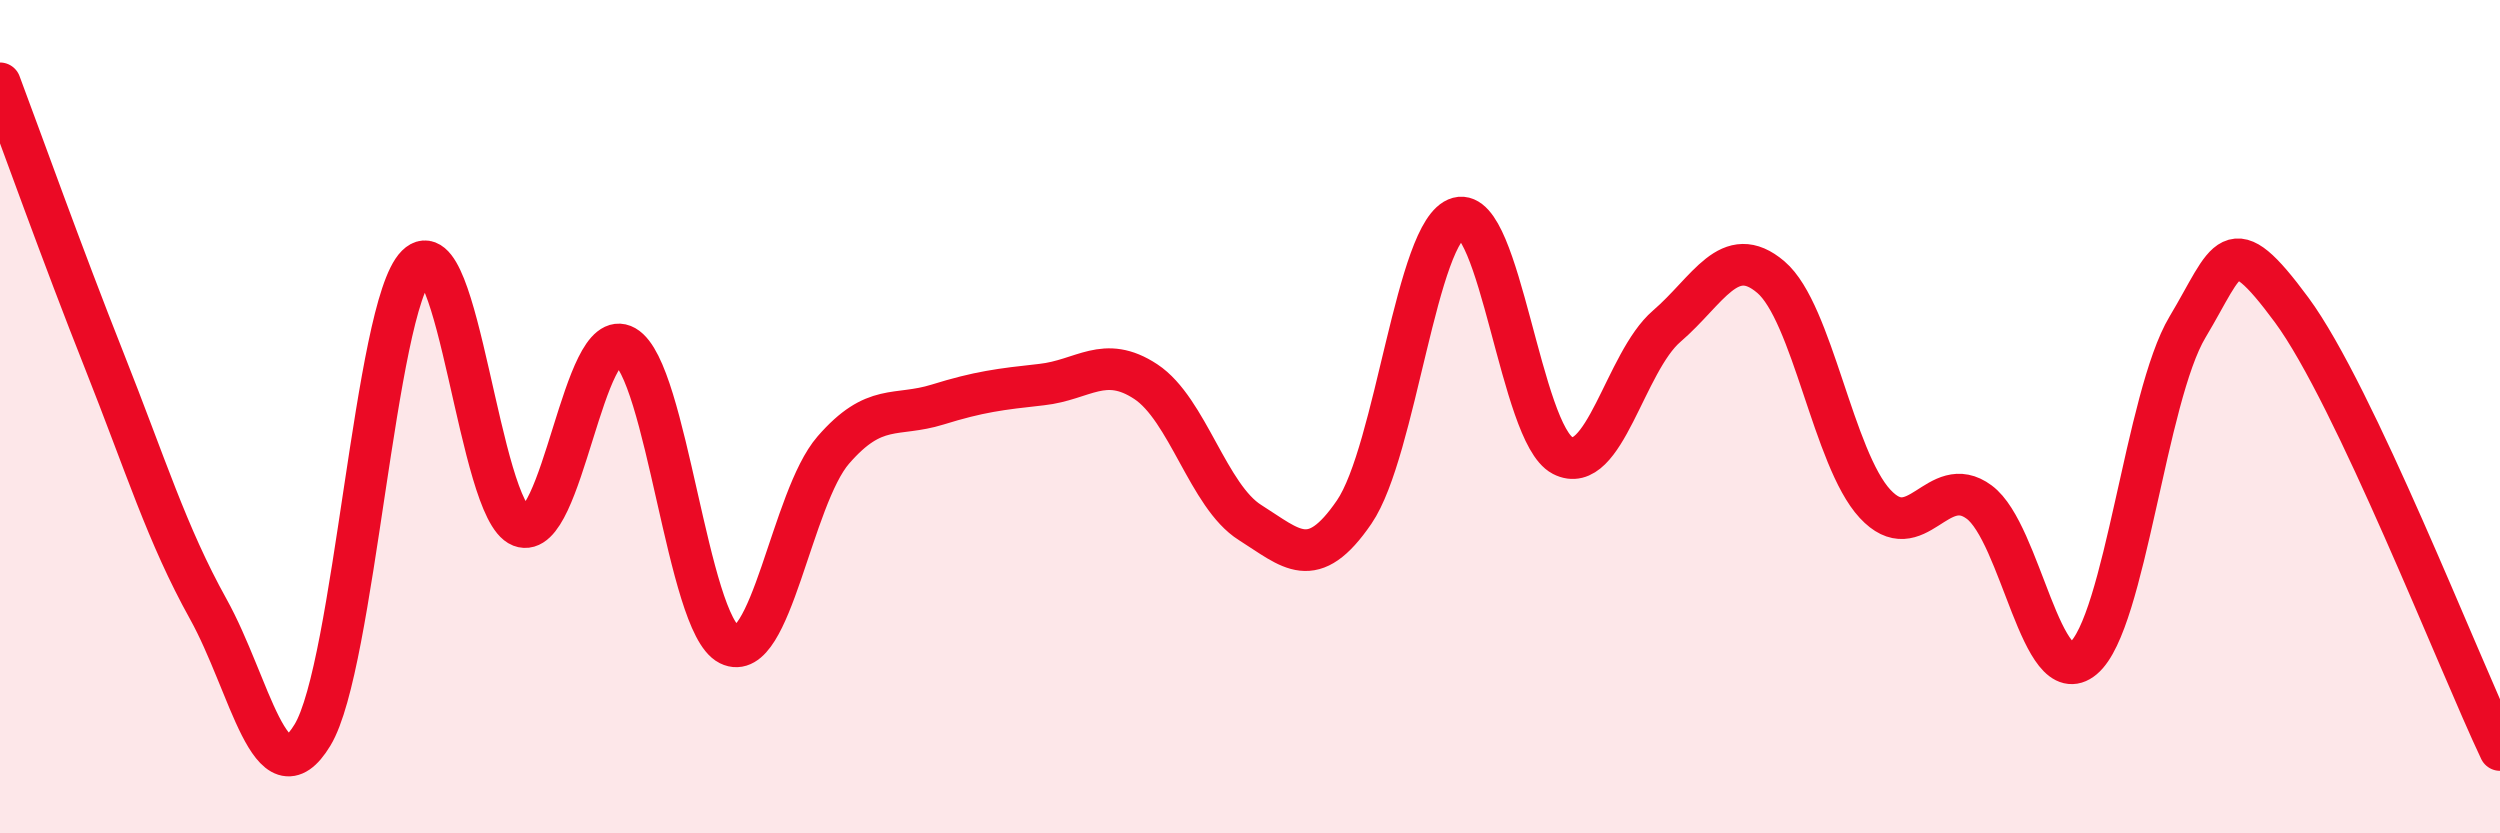
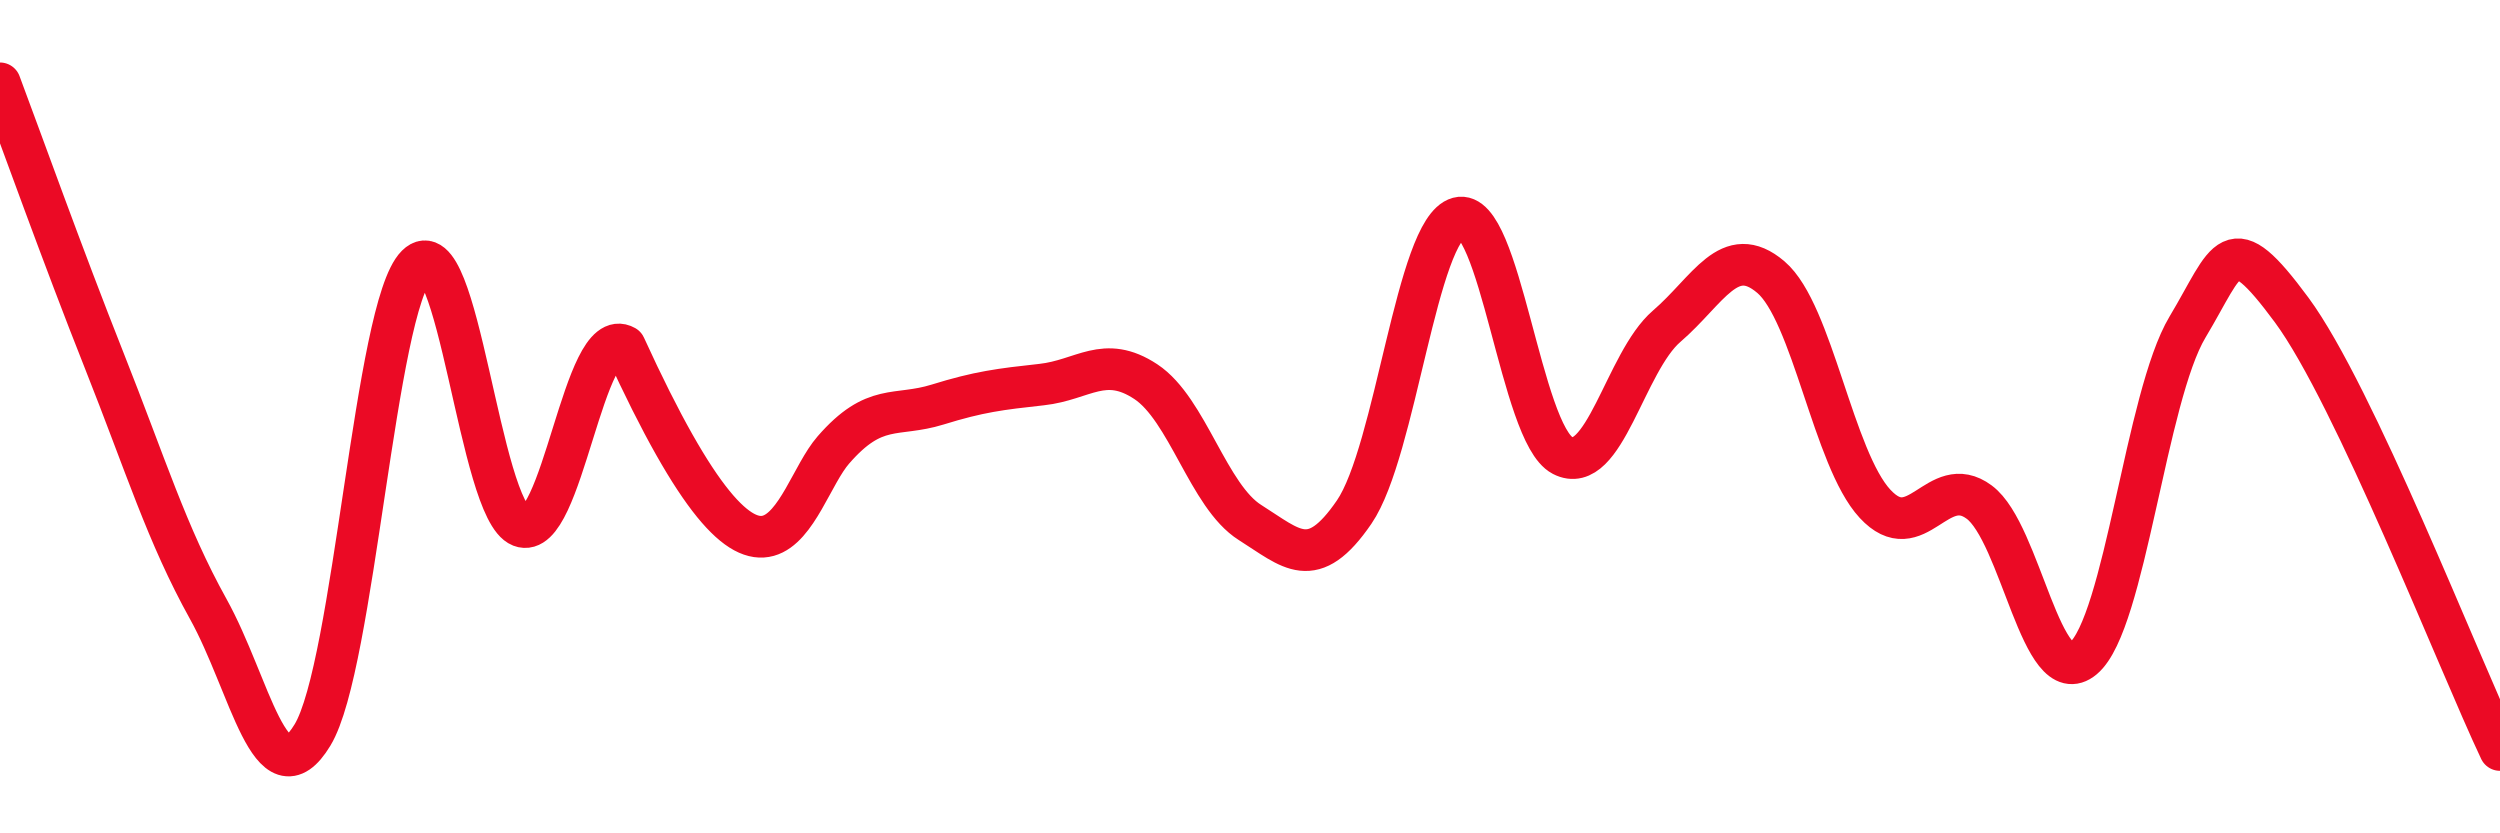
<svg xmlns="http://www.w3.org/2000/svg" width="60" height="20" viewBox="0 0 60 20">
-   <path d="M 0,2 C 0.5,3.33 1.5,6.13 2.5,8.65 C 3.5,11.17 4,12.82 5,14.62 C 6,16.42 6.5,19.29 7.5,17.64 C 8.5,15.99 9,7.37 10,6.37 C 11,5.37 11.5,12.24 12.5,12.63 C 13.5,13.02 14,7.74 15,8.31 C 16,8.88 16.5,14.97 17.5,15.47 C 18.5,15.97 19,11.95 20,10.8 C 21,9.65 21.5,10.02 22.5,9.71 C 23.5,9.4 24,9.34 25,9.23 C 26,9.12 26.5,8.5 27.5,9.16 C 28.5,9.82 29,11.91 30,12.54 C 31,13.17 31.5,13.75 32.5,12.29 C 33.5,10.83 34,5.5 35,5.23 C 36,4.96 36.5,10.41 37.5,10.93 C 38.5,11.45 39,8.69 40,7.83 C 41,6.97 41.5,5.8 42.5,6.65 C 43.5,7.5 44,11.01 45,12.09 C 46,13.17 46.5,11.31 47.5,12.05 C 48.5,12.79 49,16.64 50,15.8 C 51,14.96 51.5,9.52 52.5,7.85 C 53.5,6.18 53.5,5.41 55,7.44 C 56.5,9.47 59,15.89 60,18L60 20L0 20Z" fill="#EB0A25" opacity="0.1" stroke-linecap="round" stroke-linejoin="round" />
-   <path d="M 0,2 C 0.5,3.33 1.5,6.13 2.5,8.65 C 3.5,11.17 4,12.82 5,14.62 C 6,16.42 6.5,19.29 7.5,17.64 C 8.5,15.99 9,7.37 10,6.37 C 11,5.37 11.5,12.24 12.5,12.63 C 13.5,13.02 14,7.74 15,8.31 C 16,8.88 16.5,14.97 17.5,15.47 C 18.5,15.97 19,11.95 20,10.8 C 21,9.65 21.5,10.02 22.5,9.71 C 23.5,9.4 24,9.34 25,9.23 C 26,9.12 26.5,8.5 27.5,9.16 C 28.5,9.82 29,11.91 30,12.54 C 31,13.17 31.5,13.75 32.5,12.29 C 33.5,10.83 34,5.5 35,5.23 C 36,4.96 36.5,10.41 37.5,10.93 C 38.5,11.45 39,8.69 40,7.83 C 41,6.97 41.5,5.8 42.5,6.65 C 43.5,7.5 44,11.01 45,12.09 C 46,13.17 46.5,11.31 47.5,12.05 C 48.5,12.79 49,16.64 50,15.8 C 51,14.96 51.5,9.52 52.5,7.85 C 53.5,6.18 53.5,5.41 55,7.44 C 56.5,9.47 59,15.89 60,18" stroke="#EB0A25" stroke-width="1" fill="none" stroke-linecap="round" stroke-linejoin="round" />
+   <path d="M 0,2 C 0.5,3.33 1.5,6.13 2.5,8.65 C 3.5,11.17 4,12.82 5,14.62 C 6,16.42 6.5,19.29 7.5,17.64 C 8.5,15.99 9,7.37 10,6.37 C 11,5.37 11.5,12.24 12.5,12.63 C 13.5,13.02 14,7.74 15,8.31 C 18.5,15.97 19,11.95 20,10.8 C 21,9.65 21.5,10.02 22.5,9.71 C 23.5,9.4 24,9.34 25,9.23 C 26,9.12 26.5,8.5 27.5,9.16 C 28.5,9.82 29,11.91 30,12.54 C 31,13.17 31.5,13.75 32.5,12.29 C 33.5,10.83 34,5.5 35,5.23 C 36,4.96 36.5,10.41 37.5,10.93 C 38.5,11.45 39,8.69 40,7.83 C 41,6.97 41.5,5.8 42.5,6.65 C 43.5,7.5 44,11.01 45,12.09 C 46,13.17 46.5,11.31 47.5,12.05 C 48.5,12.79 49,16.64 50,15.8 C 51,14.96 51.5,9.52 52.5,7.85 C 53.5,6.18 53.5,5.41 55,7.44 C 56.5,9.47 59,15.89 60,18" stroke="#EB0A25" stroke-width="1" fill="none" stroke-linecap="round" stroke-linejoin="round" />
</svg>